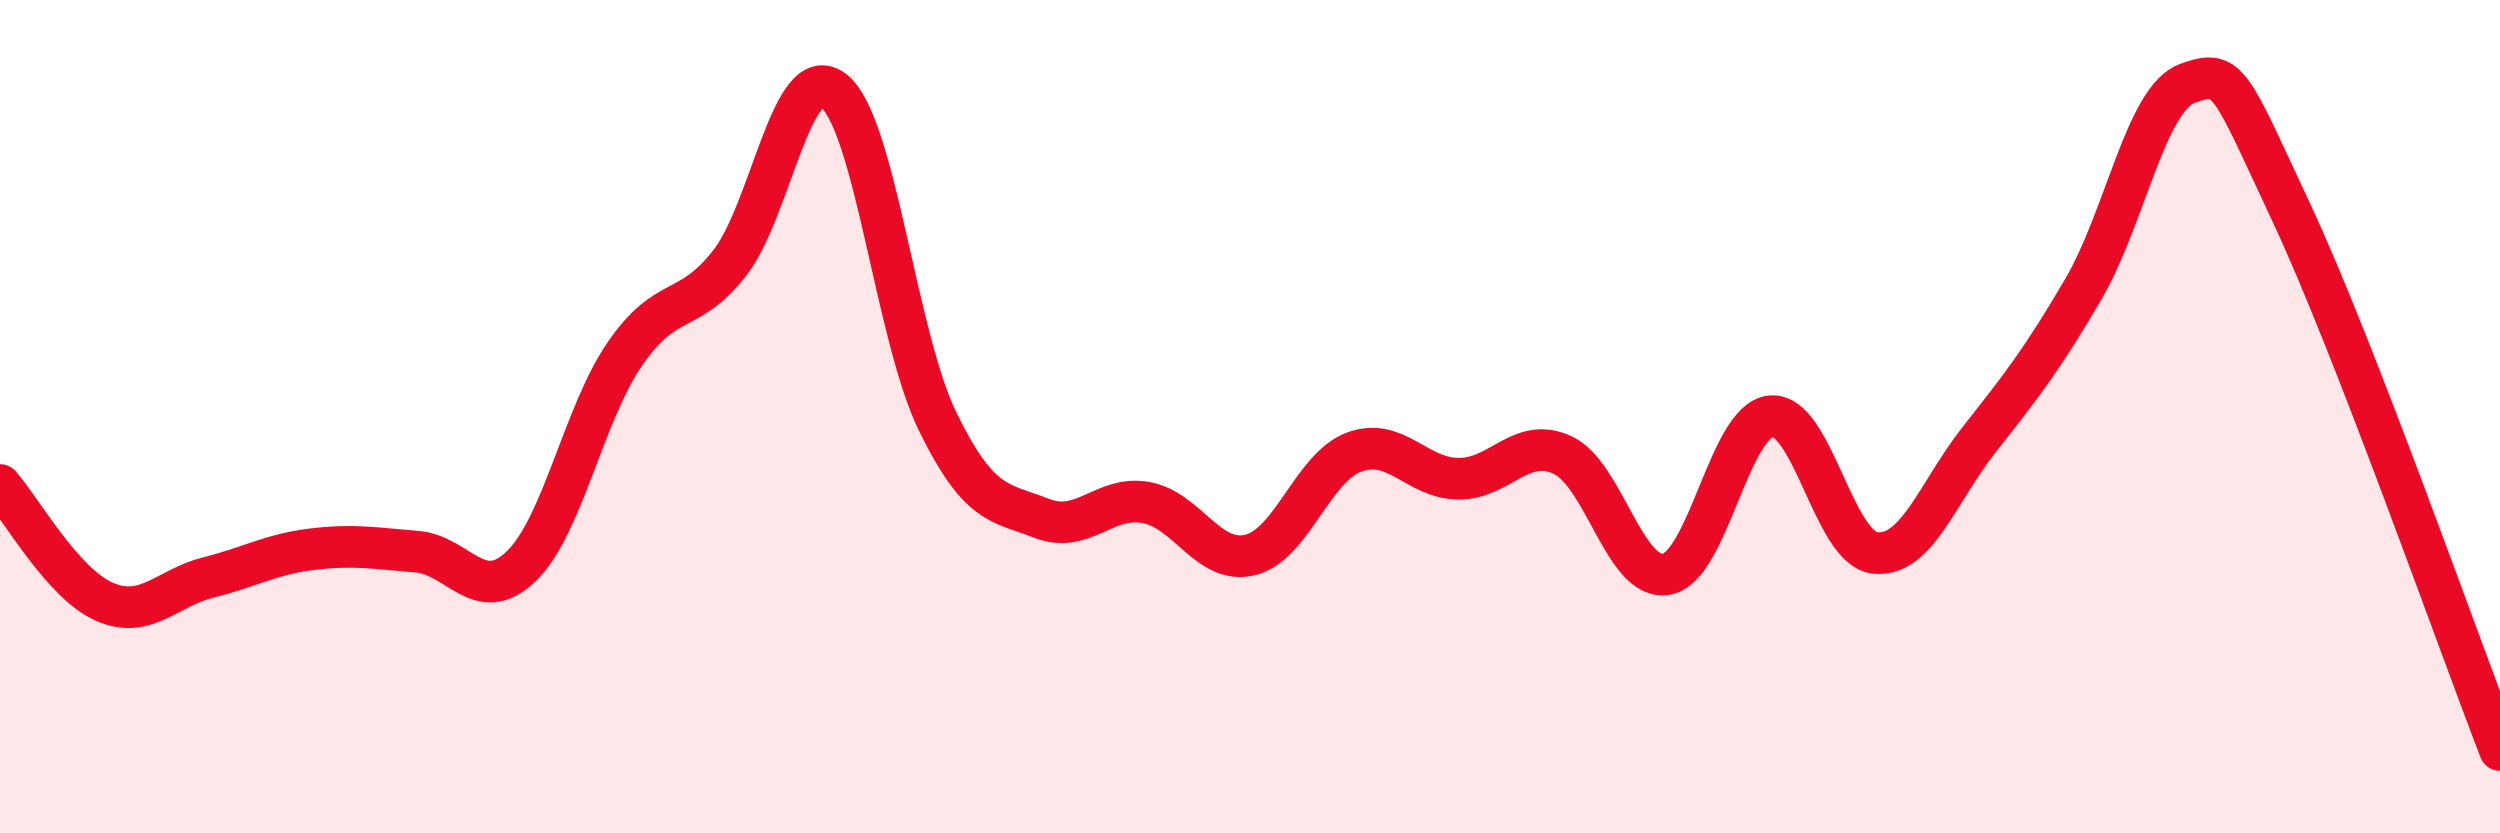
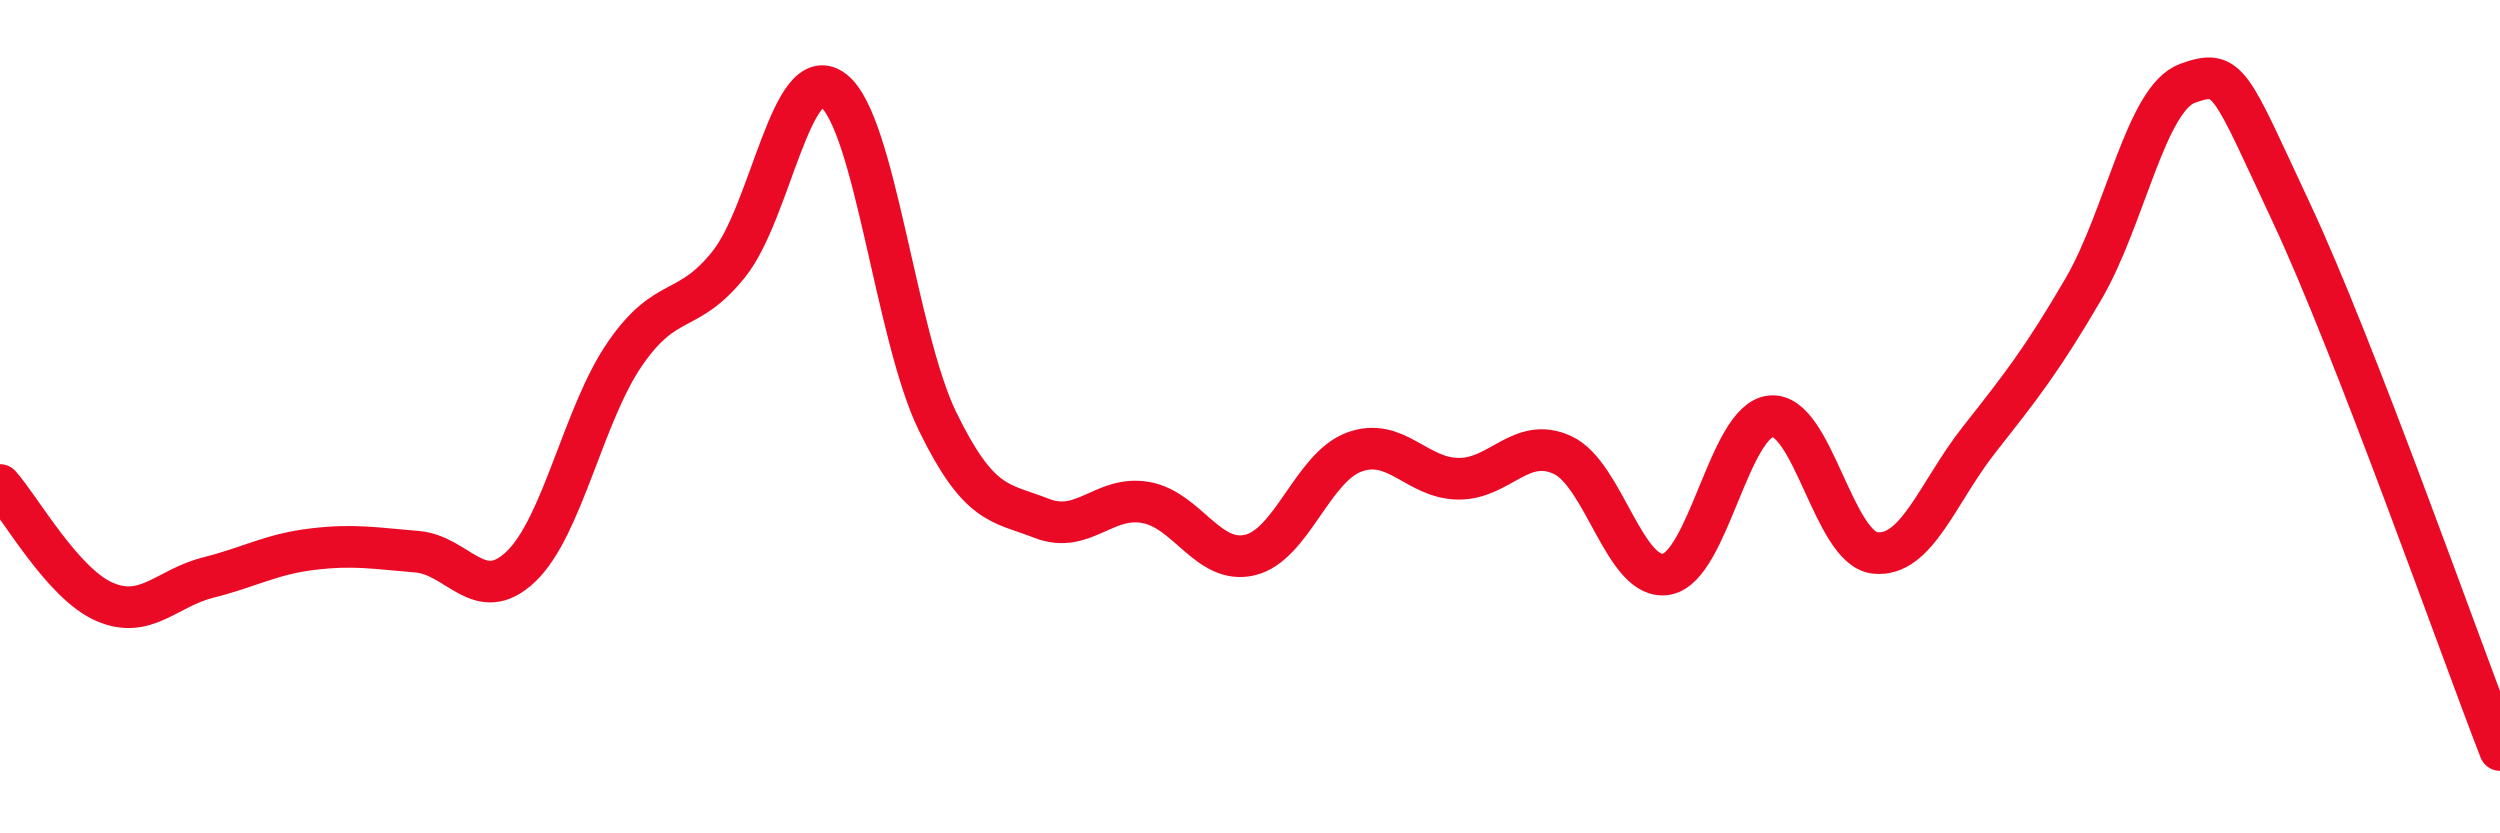
<svg xmlns="http://www.w3.org/2000/svg" width="60" height="20" viewBox="0 0 60 20">
-   <path d="M 0,11.64 C 0.5,12.2 1.5,14 2.5,14.44 C 3.5,14.88 4,14.11 5,13.86 C 6,13.61 6.5,13.3 7.5,13.18 C 8.5,13.06 9,13.16 10,13.24 C 11,13.32 11.5,14.55 12.5,13.6 C 13.5,12.65 14,9.94 15,8.49 C 16,7.04 16.5,7.59 17.5,6.33 C 18.5,5.07 19,1.41 20,2.17 C 21,2.93 21.5,8.06 22.5,10.11 C 23.5,12.16 24,12.05 25,12.44 C 26,12.83 26.5,11.88 27.5,12.06 C 28.5,12.24 29,13.56 30,13.32 C 31,13.08 31.5,11.22 32.5,10.85 C 33.5,10.48 34,11.48 35,11.49 C 36,11.5 36.5,10.46 37.5,10.92 C 38.5,11.38 39,13.97 40,13.78 C 41,13.59 41.5,10.09 42.5,9.99 C 43.5,9.89 44,13.16 45,13.27 C 46,13.38 46.5,11.82 47.5,10.55 C 48.5,9.28 49,8.65 50,6.94 C 51,5.23 51.5,2.36 52.5,2 C 53.5,1.64 53.5,1.92 55,5.12 C 56.5,8.32 59,15.42 60,18L60 20L0 20Z" fill="#EB0A25" opacity="0.1" stroke-linecap="round" stroke-linejoin="round" />
  <path d="M 0,11.64 C 0.5,12.2 1.5,14 2.5,14.44 C 3.5,14.88 4,14.11 5,13.86 C 6,13.61 6.5,13.3 7.5,13.18 C 8.5,13.06 9,13.16 10,13.24 C 11,13.32 11.5,14.55 12.5,13.6 C 13.5,12.65 14,9.94 15,8.49 C 16,7.04 16.5,7.59 17.5,6.33 C 18.5,5.07 19,1.41 20,2.17 C 21,2.93 21.5,8.06 22.5,10.11 C 23.5,12.16 24,12.05 25,12.44 C 26,12.83 26.5,11.88 27.5,12.06 C 28.5,12.24 29,13.56 30,13.32 C 31,13.08 31.5,11.22 32.5,10.85 C 33.5,10.48 34,11.48 35,11.49 C 36,11.5 36.5,10.46 37.5,10.92 C 38.5,11.38 39,13.97 40,13.78 C 41,13.59 41.5,10.09 42.5,9.99 C 43.5,9.89 44,13.16 45,13.27 C 46,13.38 46.5,11.82 47.5,10.55 C 48.5,9.28 49,8.65 50,6.94 C 51,5.23 51.5,2.36 52.5,2 C 53.5,1.64 53.5,1.92 55,5.12 C 56.5,8.32 59,15.42 60,18" stroke="#EB0A25" stroke-width="1" fill="none" stroke-linecap="round" stroke-linejoin="round" />
</svg>